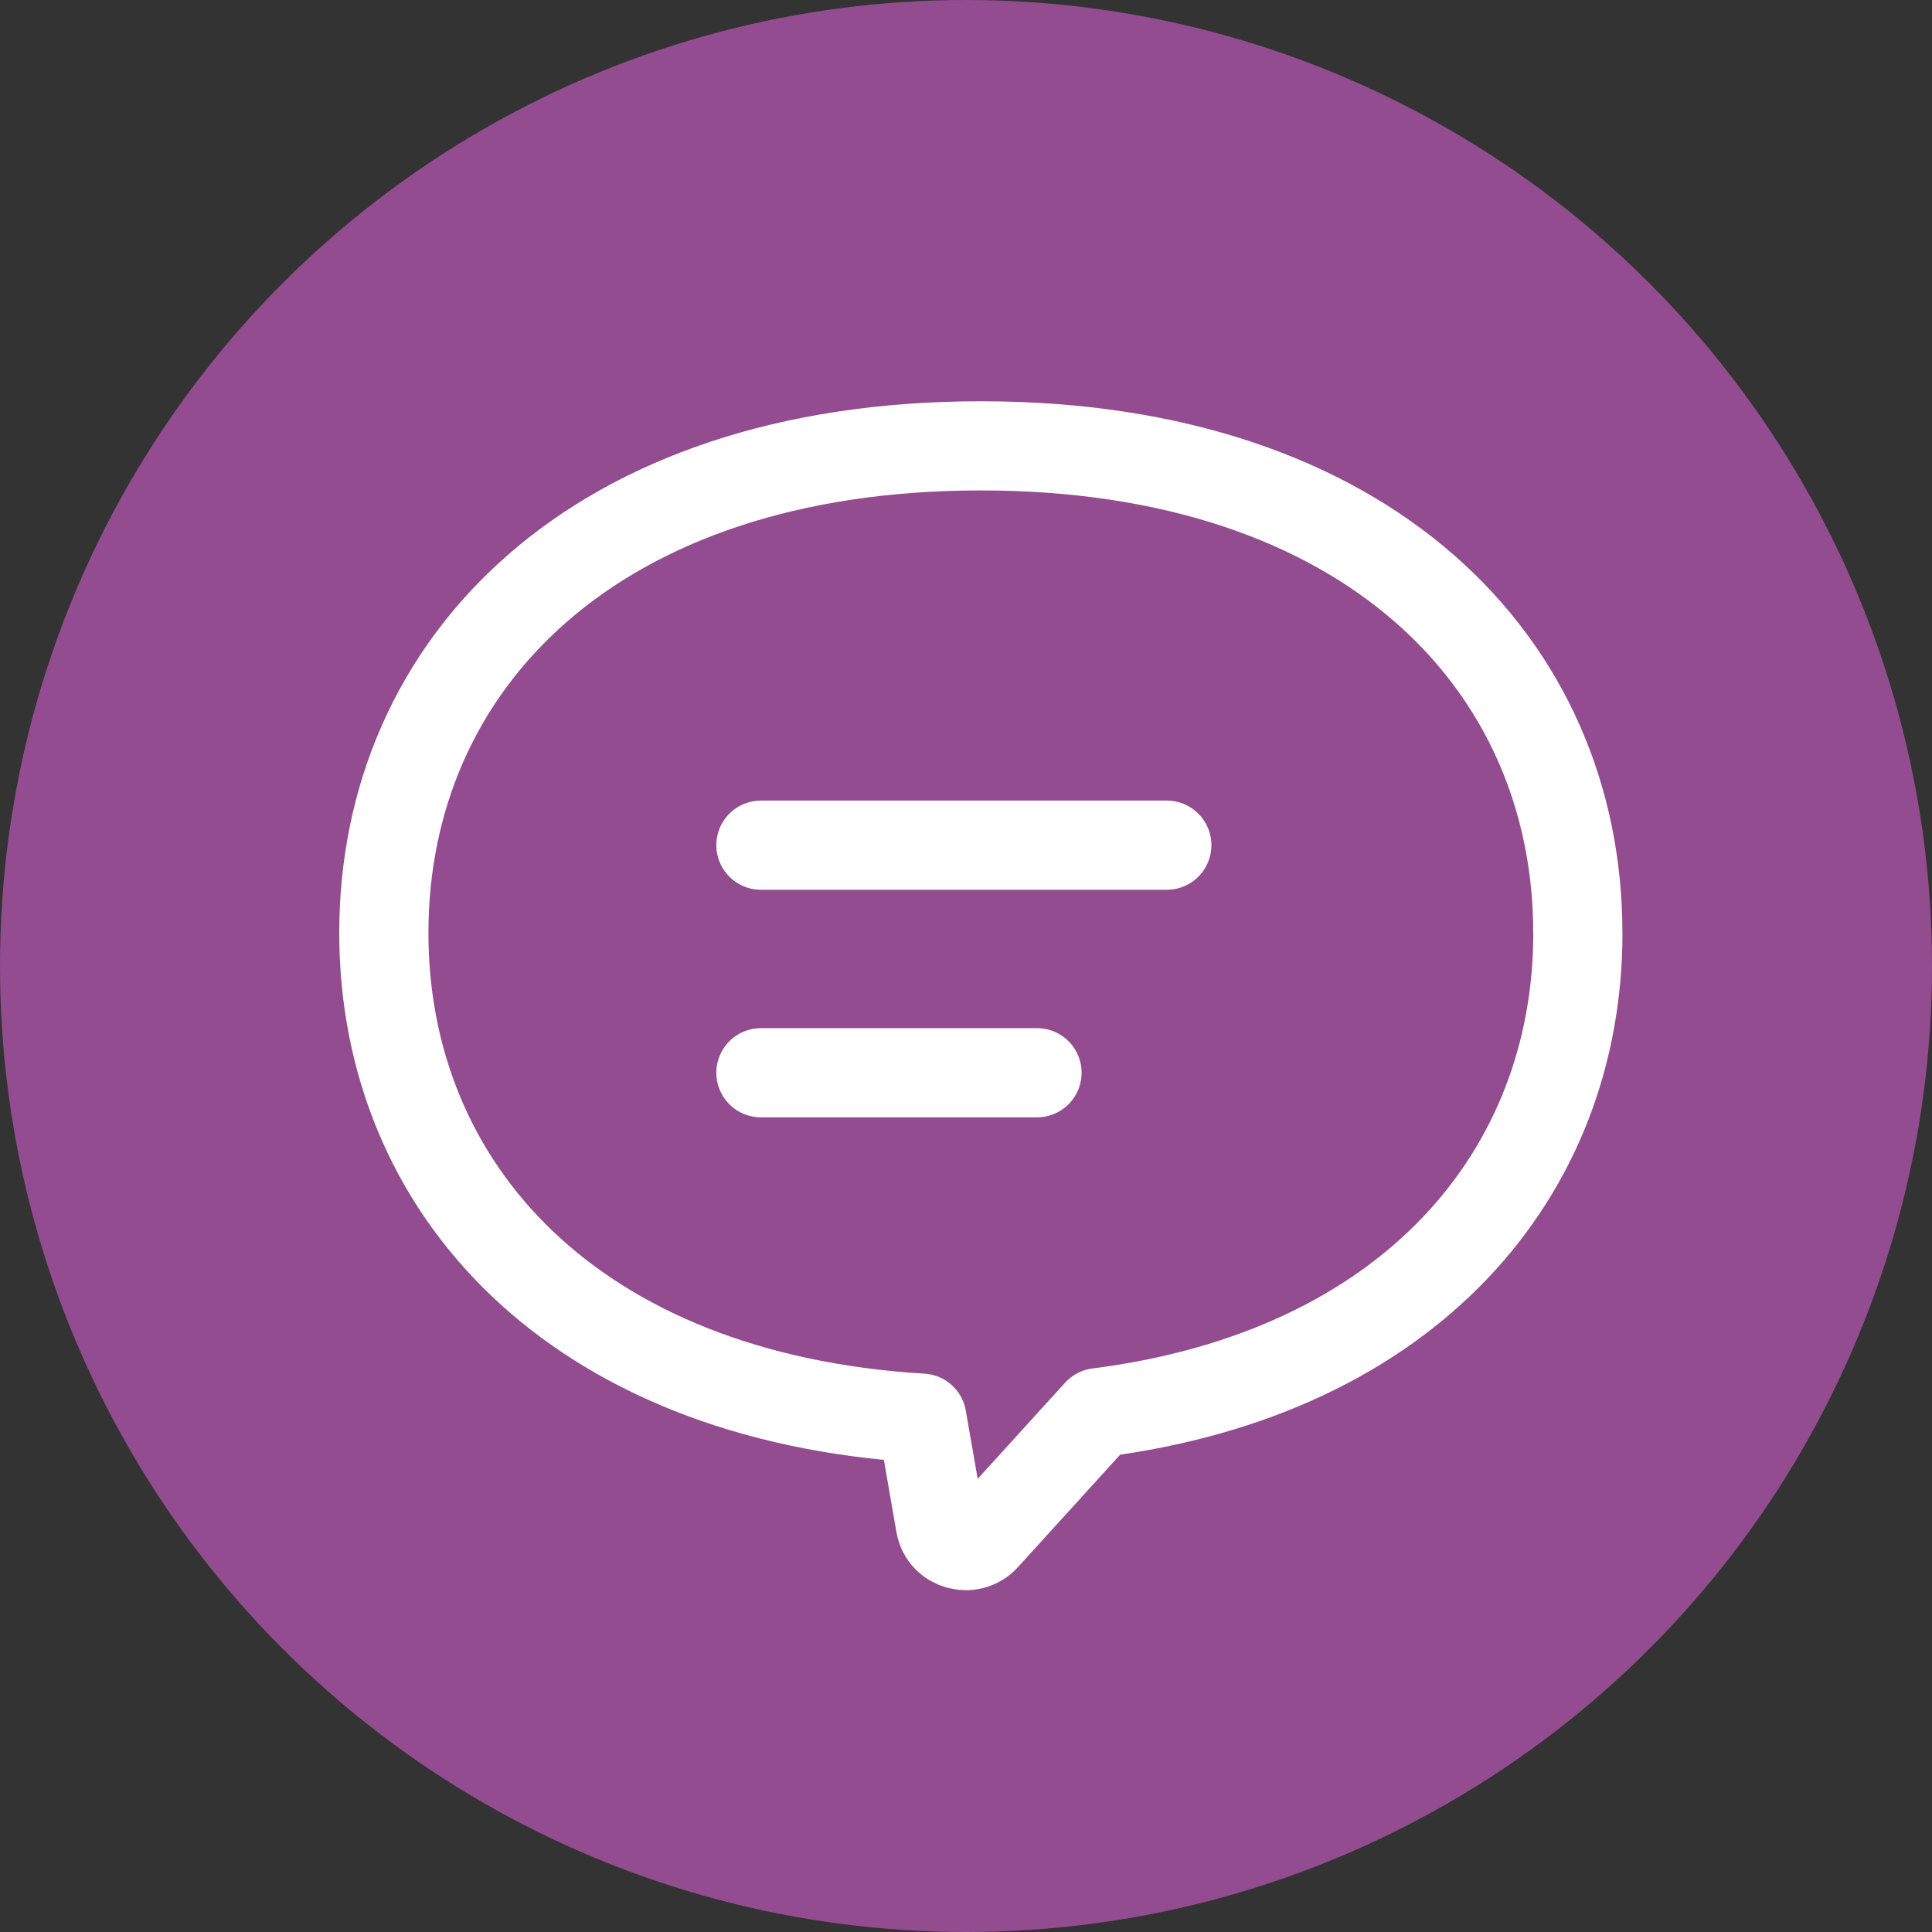
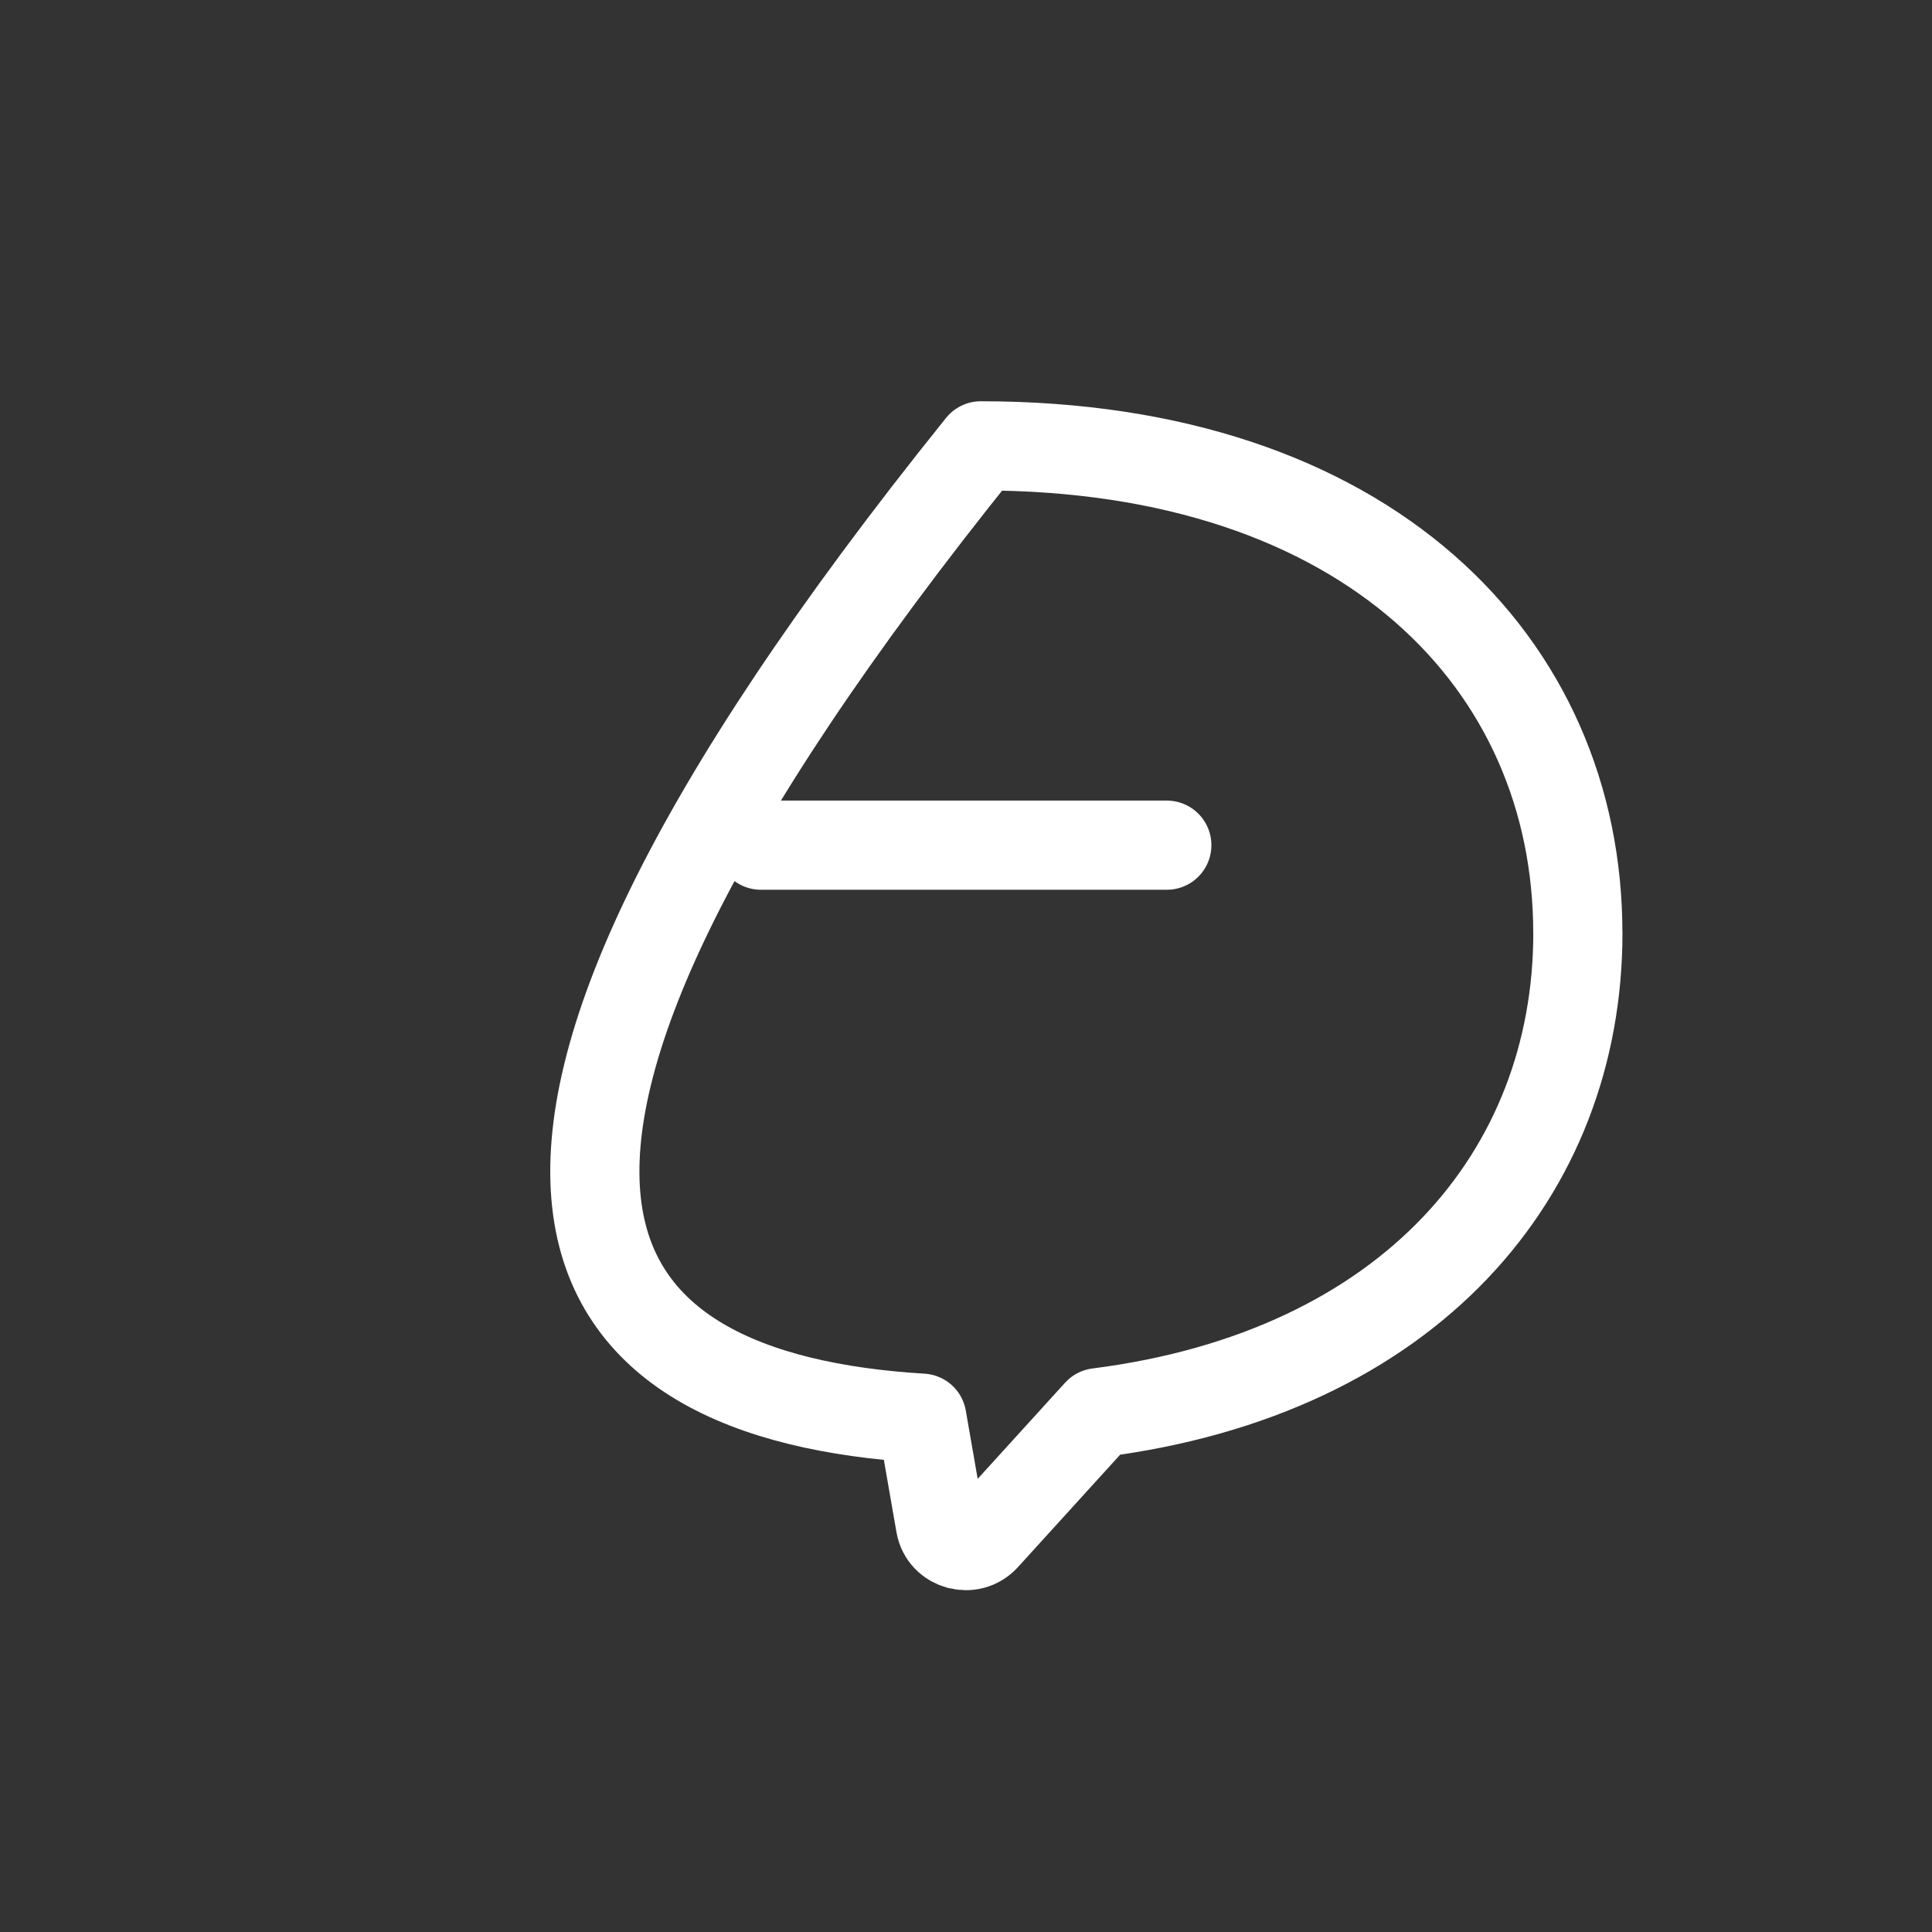
<svg xmlns="http://www.w3.org/2000/svg" width="65" height="65" viewBox="0 0 65 65" fill="none">
  <rect x="0" y="0" width="65" height="65" fill="#333333" stroke="none" />
-   <circle cx="32.5" cy="32.5" r="32.5" fill="#924C8F" />
-   <path d="M53.084 31.388C53.084 22.337 46.021 15 32.998 15C19.975 15 12.914 22.337 12.914 31.388C12.914 39.967 19.263 47.002 31.015 47.713L31.639 51.296C31.761 51.995 32.657 52.246 33.138 51.715L36.943 47.529C47.439 46.192 53.086 39.476 53.086 31.386L53.084 31.388Z" stroke="white" stroke-width="3" stroke-linecap="round" stroke-linejoin="round" />
+   <path d="M53.084 31.388C53.084 22.337 46.021 15 32.998 15C12.914 39.967 19.263 47.002 31.015 47.713L31.639 51.296C31.761 51.995 32.657 52.246 33.138 51.715L36.943 47.529C47.439 46.192 53.086 39.476 53.086 31.386L53.084 31.388Z" stroke="white" stroke-width="3" stroke-linecap="round" stroke-linejoin="round" />
  <path d="M25.6 28.435H39.256" stroke="white" stroke-width="3" stroke-linecap="round" stroke-linejoin="round" />
-   <path d="M25.6 36.091H34.889" stroke="white" stroke-width="3" stroke-linecap="round" stroke-linejoin="round" />
</svg>